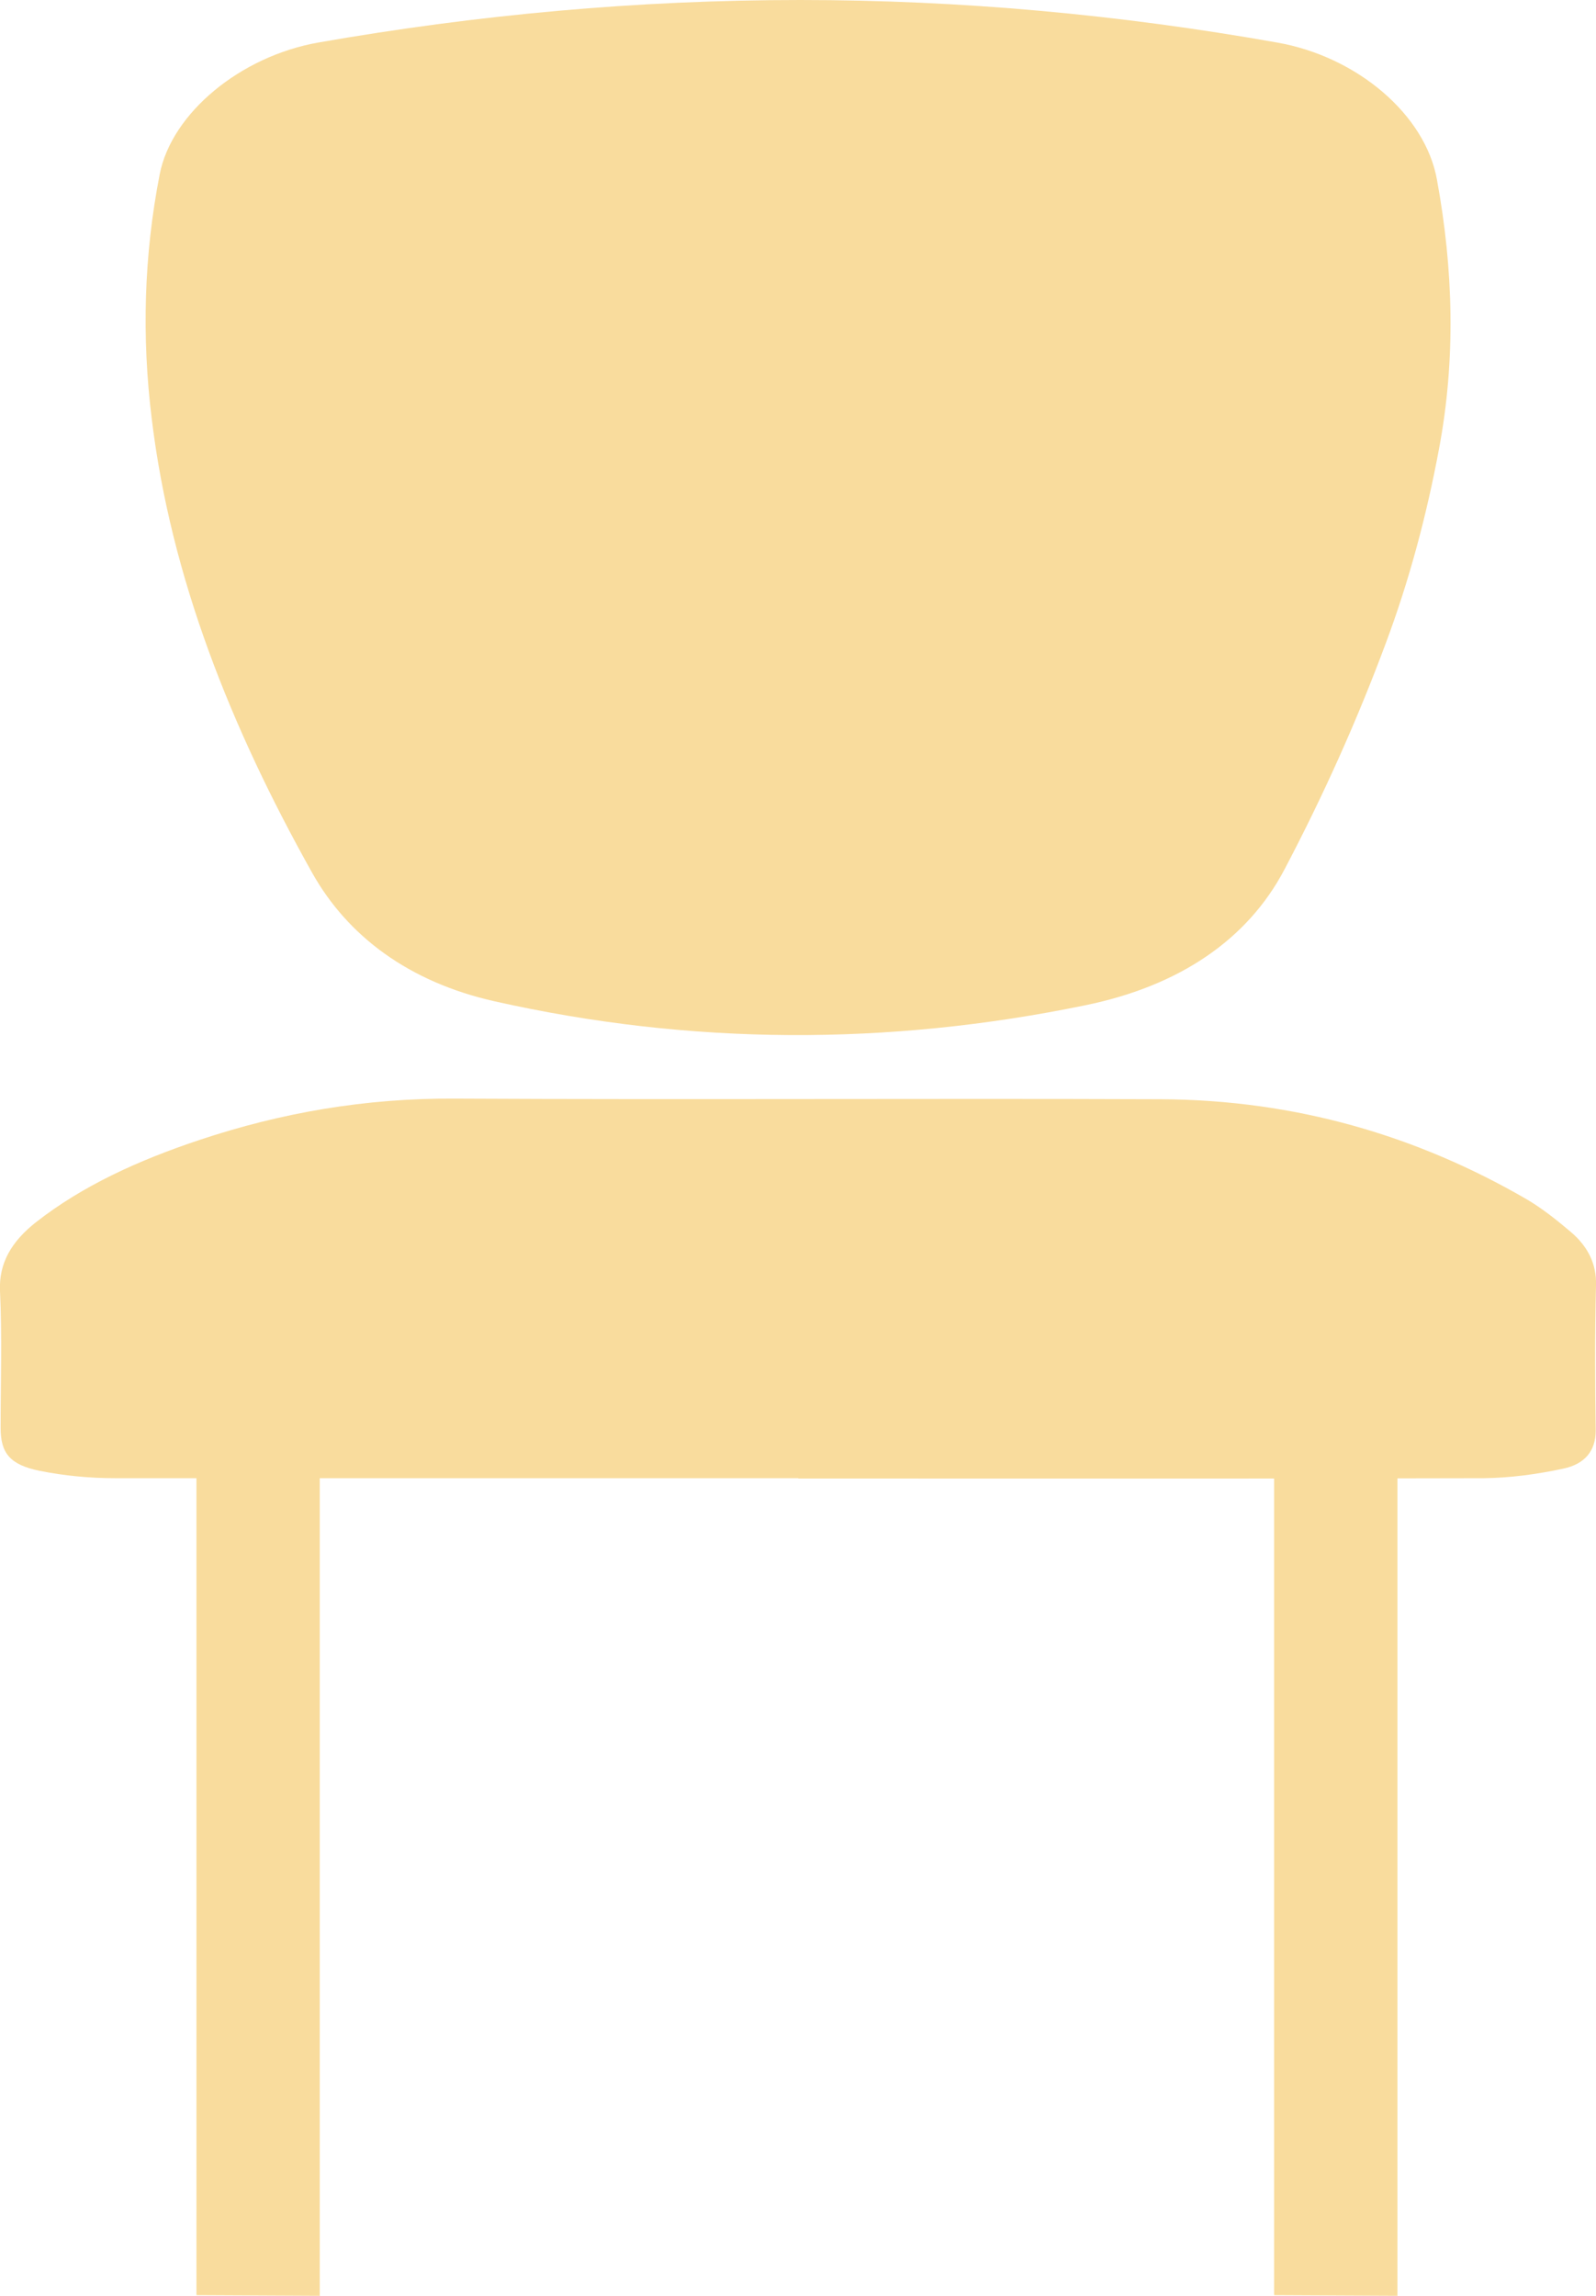
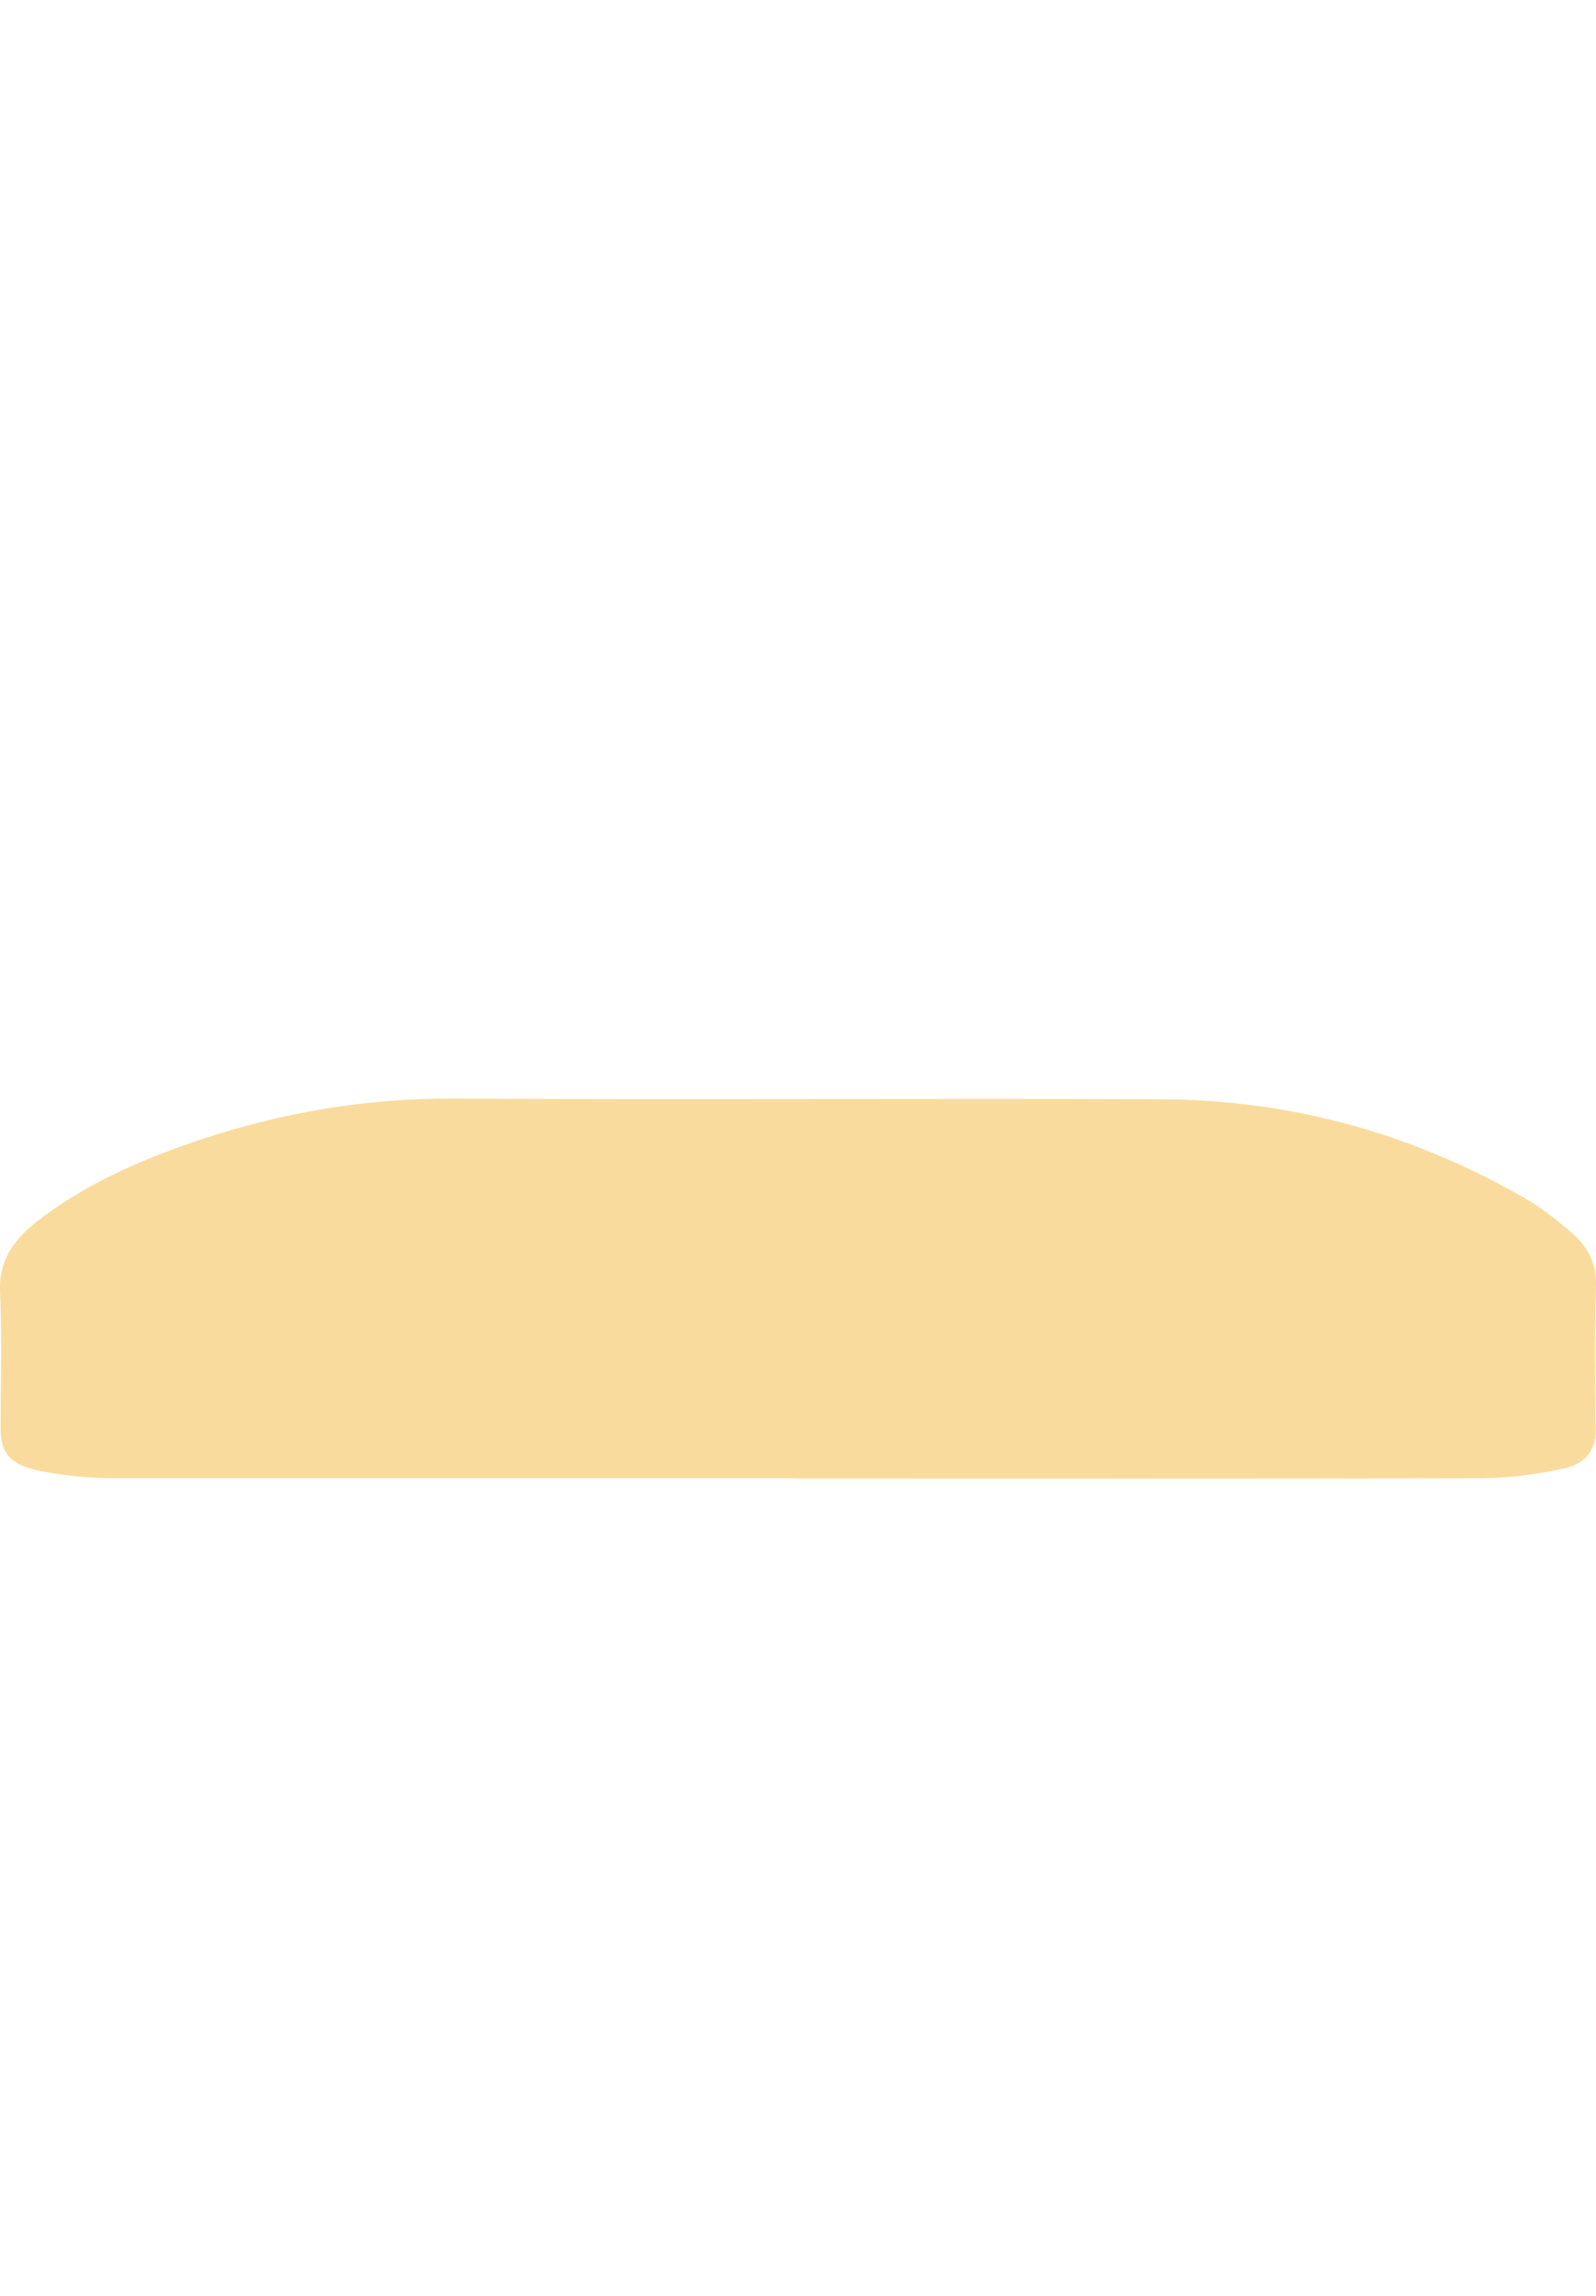
<svg xmlns="http://www.w3.org/2000/svg" id="Sit_To_Stand" data-name="Sit To Stand" viewBox="0 0 52.16 75">
  <defs>
    <style>
      .cls-1 {
        fill: #f9dc9d;
      }
    </style>
  </defs>
-   <path class="cls-1" d="M26.15,0c5.26,0,10.46,.48,15.59,1.39,2.62,.46,4.84,2.36,5.22,4.47,.54,2.93,.62,5.88,.07,8.8-.4,2.15-.97,4.3-1.75,6.38-.93,2.5-2.04,4.97-3.31,7.38-1.2,2.27-3.42,3.79-6.5,4.42-6.45,1.33-12.9,1.31-19.31-.13-2.8-.63-4.8-2.13-5.96-4.2-2.65-4.73-4.61-9.63-5.24-14.82-.33-2.67-.26-5.34,.26-8,.39-1.99,2.63-3.85,5.18-4.3C15.6,.48,20.84,0,26.15,0" />
  <path class="cls-1" d="M26.09,48.29c-7.44,0-14.89,0-22.33,0-.82,0-1.67-.08-2.46-.24-.99-.2-1.28-.59-1.28-1.41,0-1.49,.05-2.98-.02-4.47-.04-.91,.38-1.61,1.16-2.23,1.54-1.21,3.38-2.04,5.36-2.7,2.67-.89,5.43-1.37,8.35-1.35,7.69,.04,15.38-.01,23.06,.02,4.43,.02,8.39,1.2,11.95,3.26,.53,.31,1,.69,1.45,1.07,.57,.48,.85,1.06,.83,1.74-.04,1.59-.03,3.18-.01,4.76,0,.64-.34,1.09-1.07,1.24-.84,.18-1.72,.3-2.59,.31-7.47,.02-14.94,.01-22.4,.01" />
-   <polygon class="cls-1" points="45.67 39.88 45.67 75 41.64 74.98 41.64 40.17 45.67 39.88" />
-   <polygon class="cls-1" points="10.45 39.88 10.45 75 6.42 74.98 6.42 40.17 10.45 39.88" />
</svg>